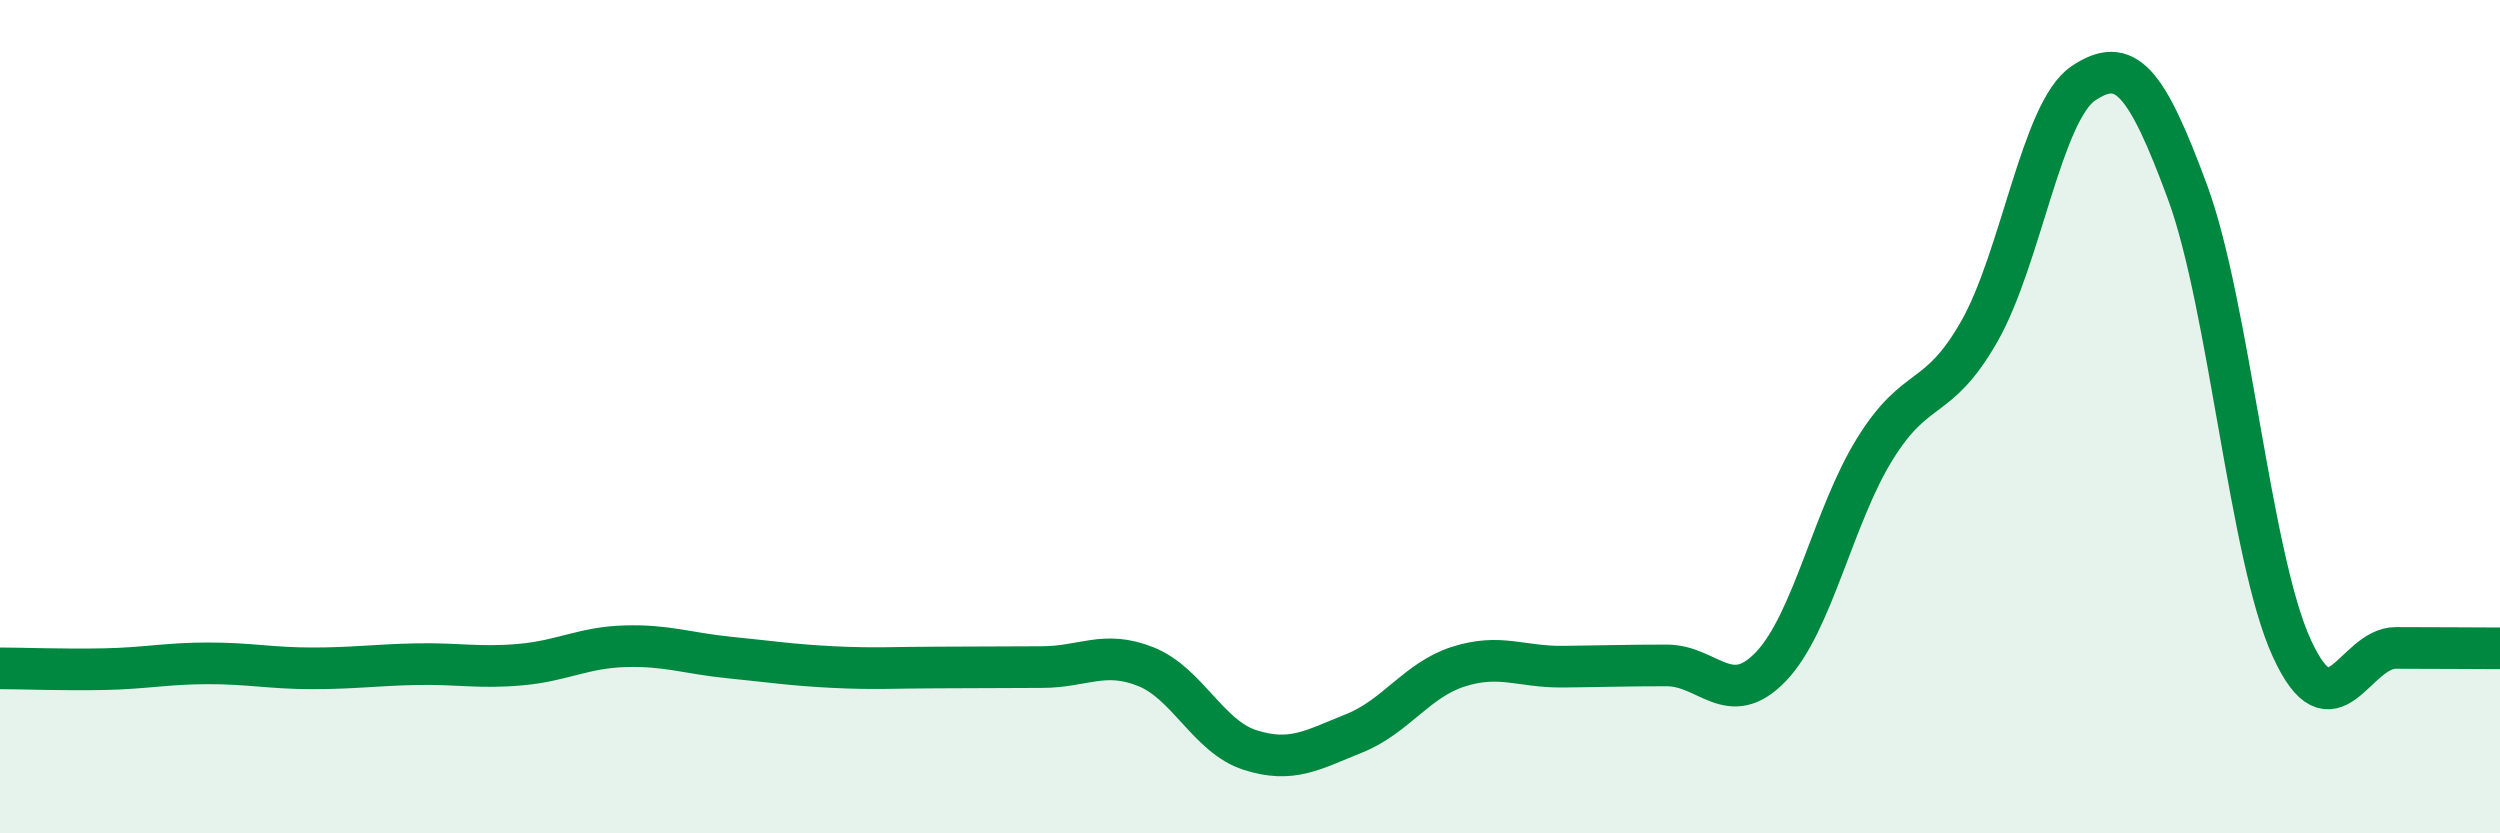
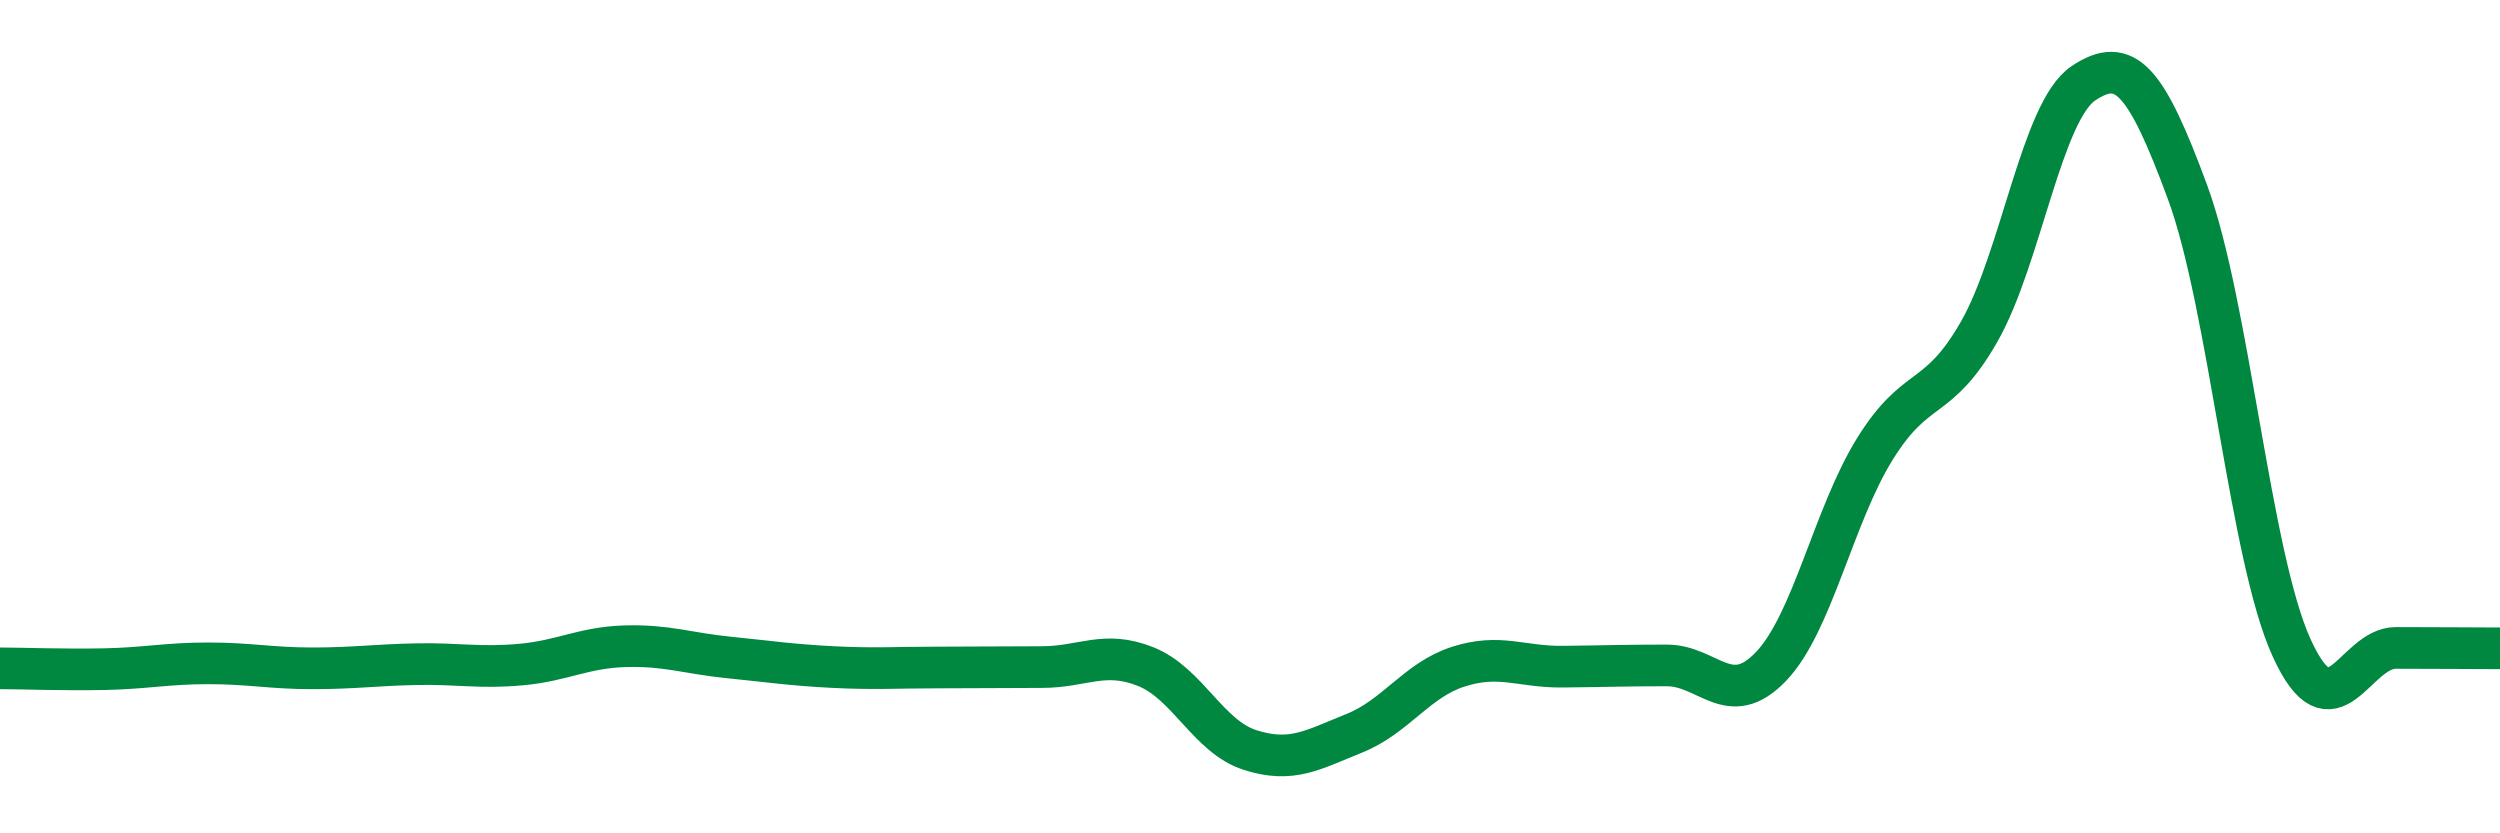
<svg xmlns="http://www.w3.org/2000/svg" width="60" height="20" viewBox="0 0 60 20">
-   <path d="M 0,16.04 C 0.5,16.04 1.5,16.08 2.5,16.06 C 3.5,16.04 4,15.92 5,15.92 C 6,15.92 6.5,16.04 7.5,16.04 C 8.5,16.04 9,15.96 10,15.94 C 11,15.92 11.5,16.04 12.5,15.95 C 13.5,15.86 14,15.54 15,15.51 C 16,15.48 16.5,15.68 17.5,15.78 C 18.5,15.88 19,15.96 20,16.01 C 21,16.06 21.5,16.02 22.5,16.02 C 23.5,16.02 24,16.01 25,16.01 C 26,16.01 26.5,15.6 27.5,16 C 28.5,16.4 29,17.68 30,18 C 31,18.32 31.5,18 32.5,17.6 C 33.5,17.2 34,16.32 35,16 C 36,15.68 36.5,16.01 37.5,16 C 38.5,15.99 39,15.97 40,15.97 C 41,15.97 41.5,17.04 42.5,16 C 43.5,14.96 44,12.38 45,10.77 C 46,9.16 46.5,9.71 47.5,7.96 C 48.5,6.21 49,2.67 50,2 C 51,1.33 51.5,1.9 52.5,4.61 C 53.5,7.32 54,13.36 55,15.55 C 56,17.74 56.5,15.55 57.5,15.55 C 58.5,15.55 59.5,15.56 60,15.56L60 20L0 20Z" fill="#008740" opacity="0.1" stroke-linecap="round" stroke-linejoin="round" />
  <path d="M 0,16.04 C 0.5,16.04 1.5,16.08 2.5,16.06 C 3.5,16.04 4,15.92 5,15.92 C 6,15.92 6.5,16.04 7.5,16.04 C 8.5,16.04 9,15.96 10,15.94 C 11,15.92 11.5,16.04 12.5,15.95 C 13.5,15.86 14,15.54 15,15.51 C 16,15.48 16.5,15.68 17.5,15.78 C 18.5,15.88 19,15.96 20,16.01 C 21,16.06 21.5,16.02 22.5,16.02 C 23.5,16.02 24,16.01 25,16.01 C 26,16.01 26.5,15.6 27.5,16 C 28.5,16.4 29,17.68 30,18 C 31,18.32 31.5,18 32.5,17.6 C 33.5,17.2 34,16.32 35,16 C 36,15.68 36.5,16.01 37.5,16 C 38.5,15.99 39,15.97 40,15.97 C 41,15.97 41.5,17.04 42.5,16 C 43.5,14.96 44,12.38 45,10.77 C 46,9.16 46.5,9.71 47.5,7.96 C 48.5,6.21 49,2.67 50,2 C 51,1.33 51.5,1.9 52.5,4.61 C 53.5,7.32 54,13.36 55,15.55 C 56,17.74 56.5,15.55 57.5,15.55 C 58.5,15.55 59.5,15.56 60,15.56" stroke="#008740" stroke-width="1" fill="none" stroke-linecap="round" stroke-linejoin="round" />
</svg>